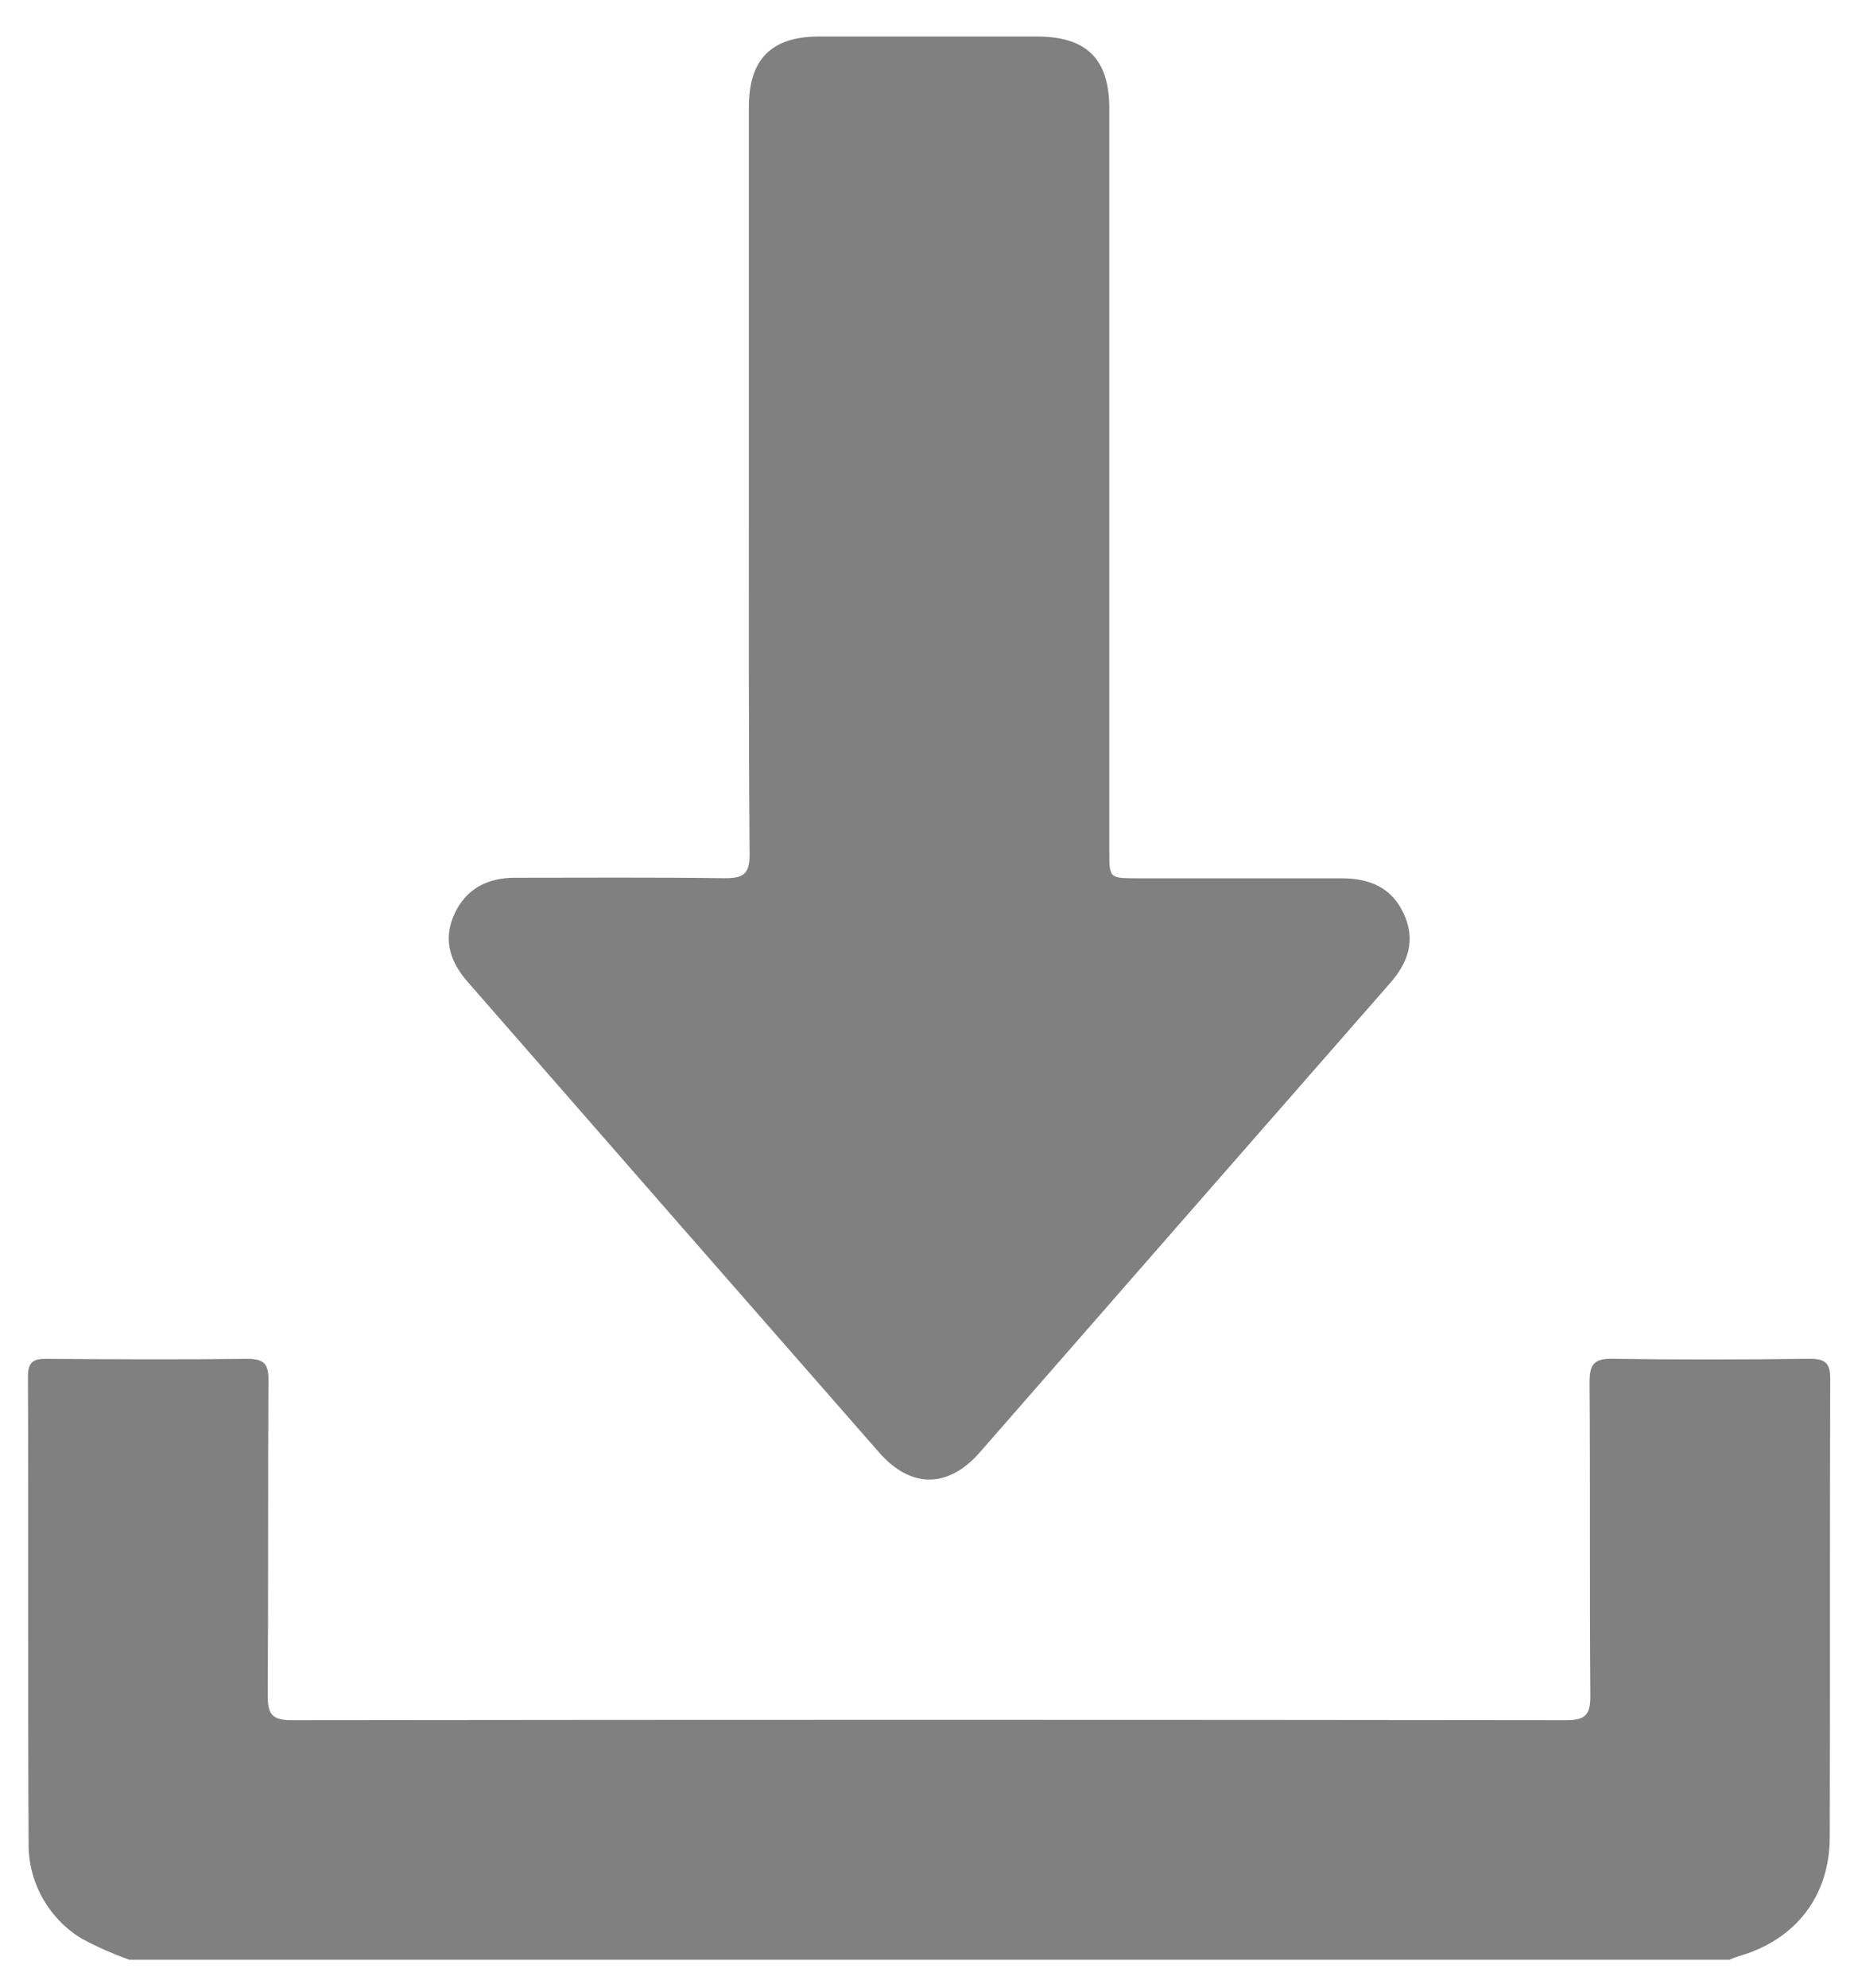
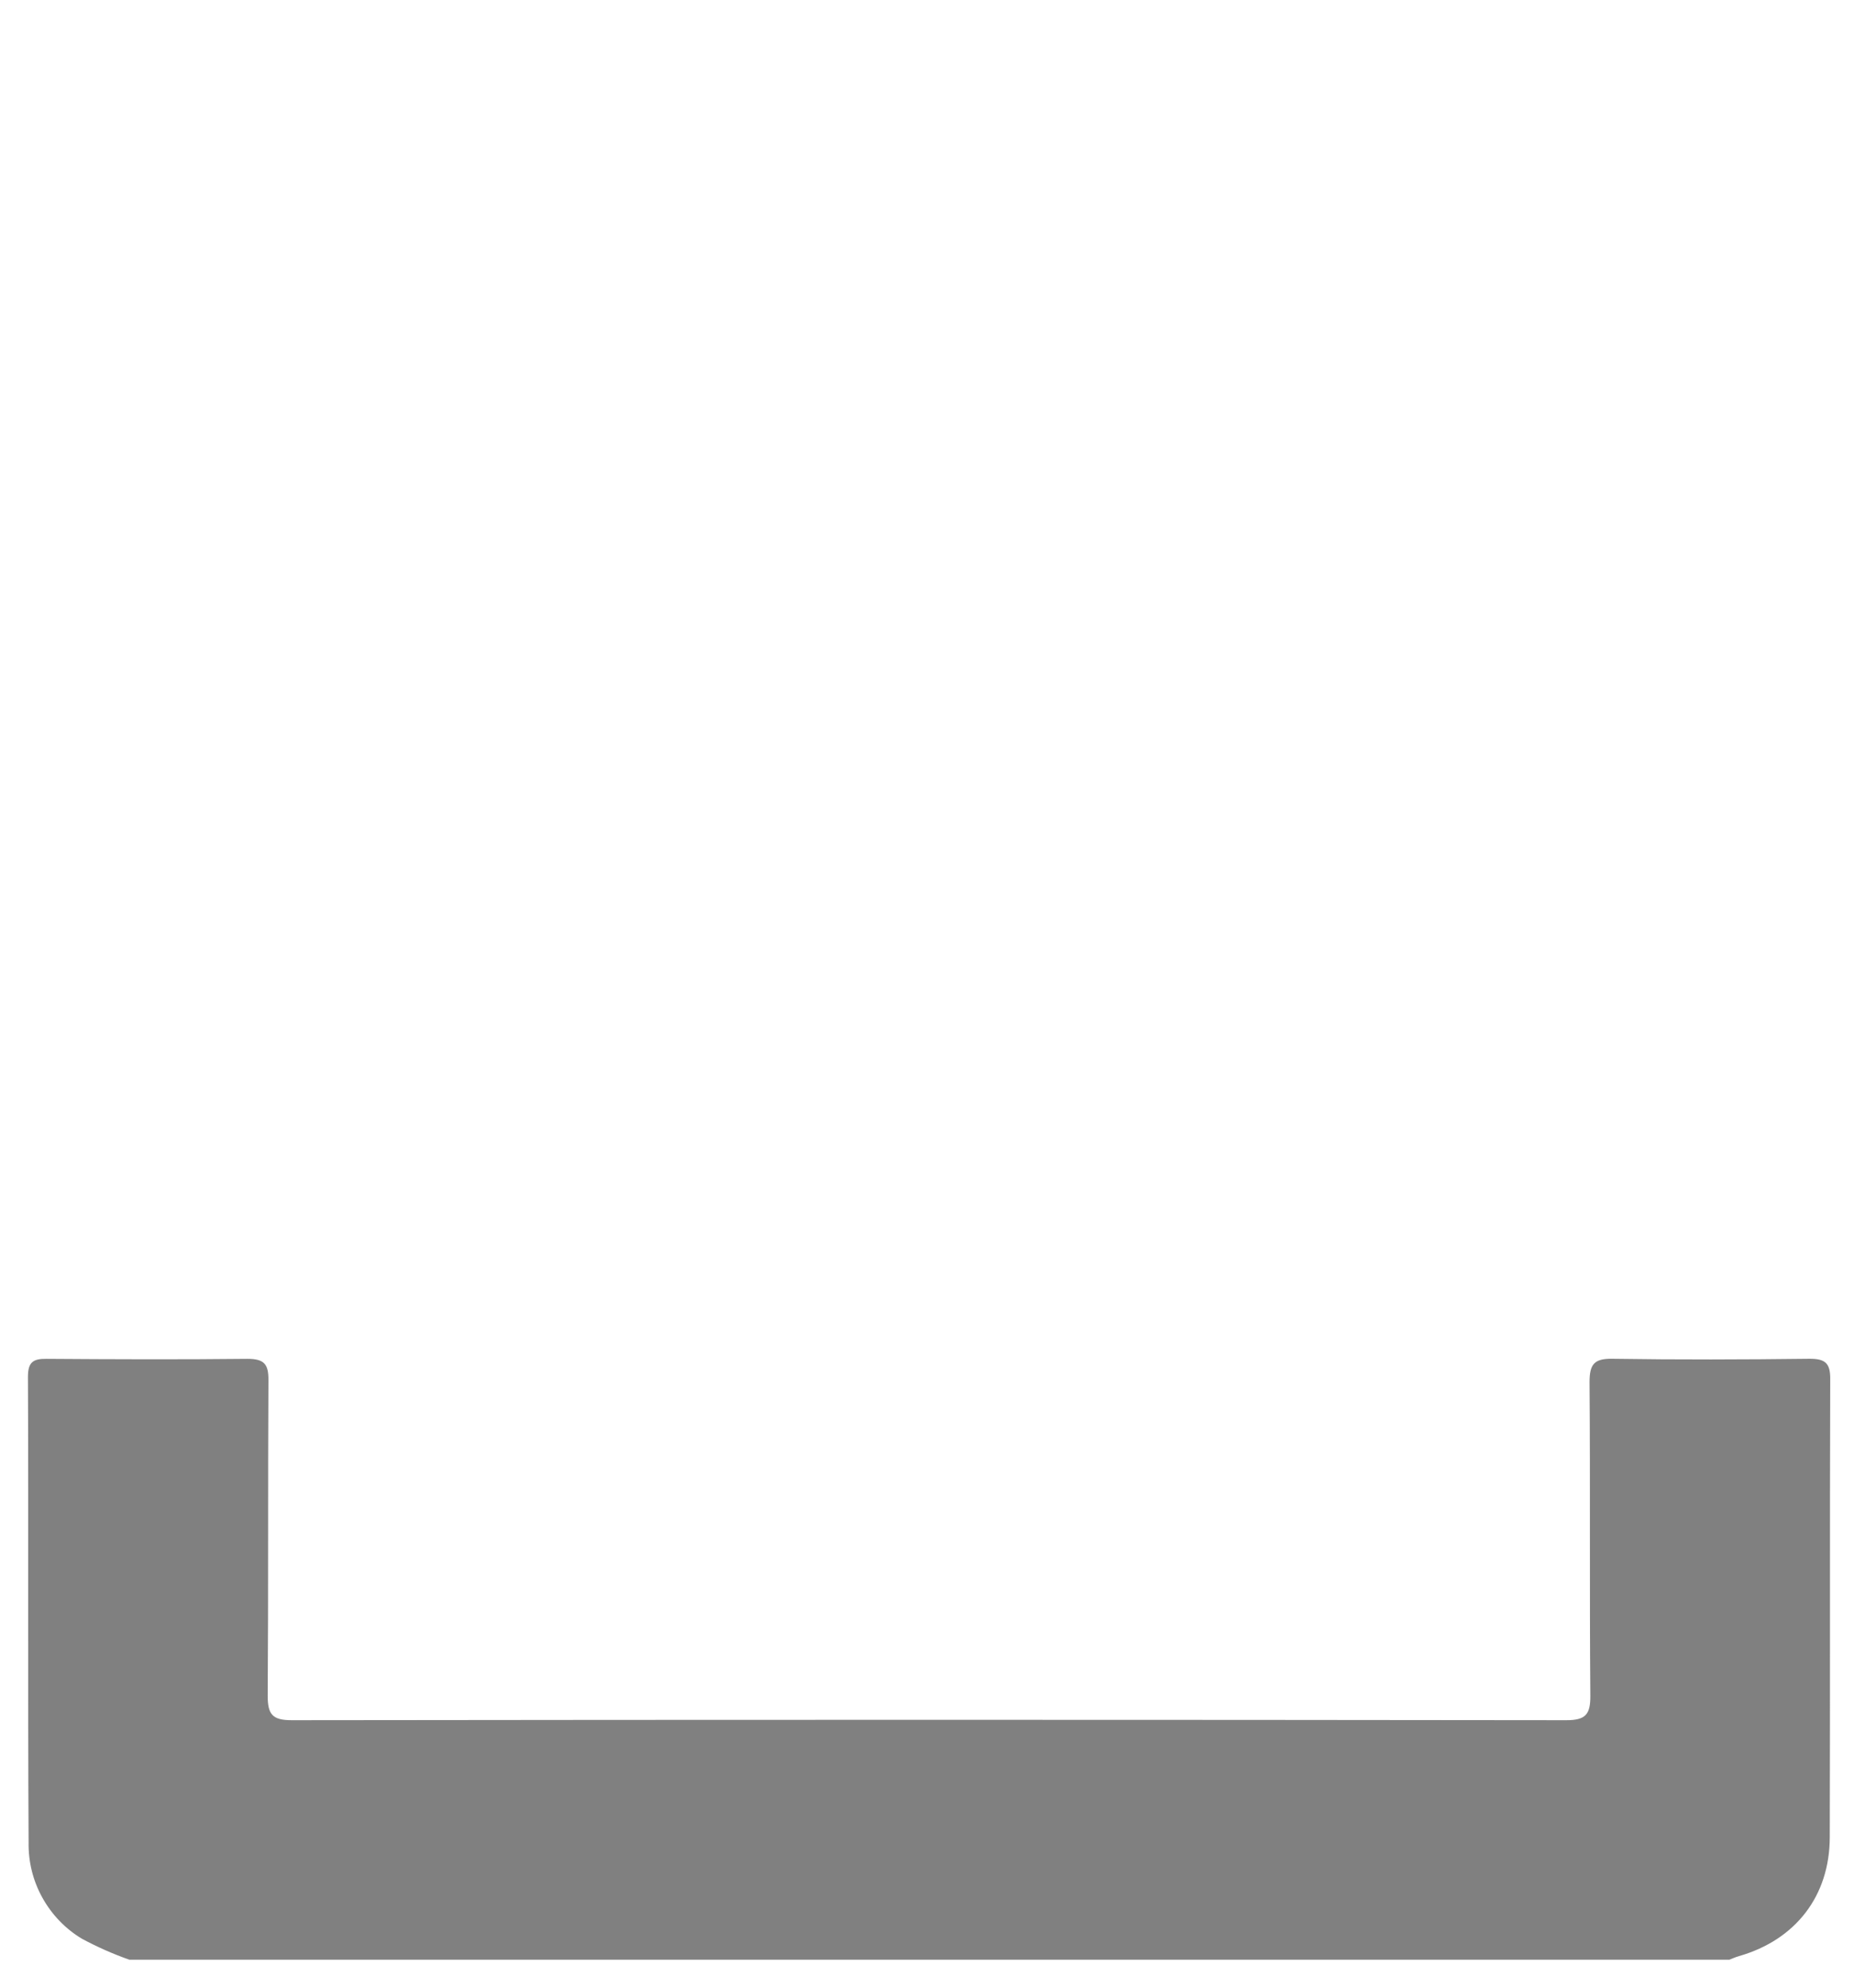
<svg xmlns="http://www.w3.org/2000/svg" width="28" height="30" viewBox="0 0 28 30" fill="none">
  <g clip-path="url(#clip0_83:7654)">
    <path d="M1.954 29.578C1.706 29.491 1.465 29.384 1.233 29.259C0.985 29.109 0.78 28.895 0.639 28.64C0.498 28.386 0.427 28.099 0.432 27.808C0.419 25.464 0.432 23.12 0.422 20.78C0.422 20.56 0.499 20.506 0.703 20.509C1.714 20.516 2.726 20.52 3.736 20.509C3.991 20.509 4.056 20.589 4.054 20.832C4.045 22.42 4.054 24.008 4.043 25.595C4.043 25.878 4.116 25.963 4.407 25.963C10.822 25.955 17.238 25.955 23.654 25.963C23.945 25.963 24.02 25.878 24.018 25.595C24.005 24.017 24.018 22.439 24.006 20.861C24.006 20.591 24.075 20.503 24.353 20.508C25.341 20.523 26.337 20.52 27.33 20.508C27.558 20.508 27.642 20.568 27.641 20.808C27.633 23.114 27.641 25.42 27.634 27.726C27.634 28.615 27.118 29.278 26.265 29.523C26.211 29.538 26.16 29.562 26.108 29.582L1.954 29.578Z" fill="#808080" />
-     <path d="M11.31 7.227C11.31 5.356 11.31 3.485 11.31 1.615C11.31 0.894 11.651 0.552 12.367 0.551C13.465 0.551 14.561 0.551 15.655 0.551C16.409 0.551 16.753 0.887 16.753 1.637C16.753 5.37 16.753 9.104 16.753 12.837C16.753 13.255 16.753 13.255 17.167 13.256C18.197 13.256 19.227 13.256 20.257 13.256C20.683 13.256 21.02 13.395 21.202 13.795C21.384 14.194 21.267 14.525 20.995 14.837C18.928 17.196 16.863 19.557 14.799 21.919C14.319 22.468 13.752 22.468 13.274 21.919C11.2 19.553 9.129 17.186 7.06 14.816C6.795 14.513 6.689 14.177 6.862 13.797C7.036 13.417 7.358 13.248 7.776 13.248C8.834 13.248 9.893 13.24 10.95 13.255C11.229 13.255 11.322 13.189 11.321 12.894C11.305 11.007 11.31 9.112 11.31 7.227Z" fill="#808080" />
  </g>
  <defs>
    <clipPath id="clip0_83:7654">
      <rect width="27.219" height="29.029" fill="white" transform="translate(0.422 0.549)" />
    </clipPath>
  </defs>
</svg>